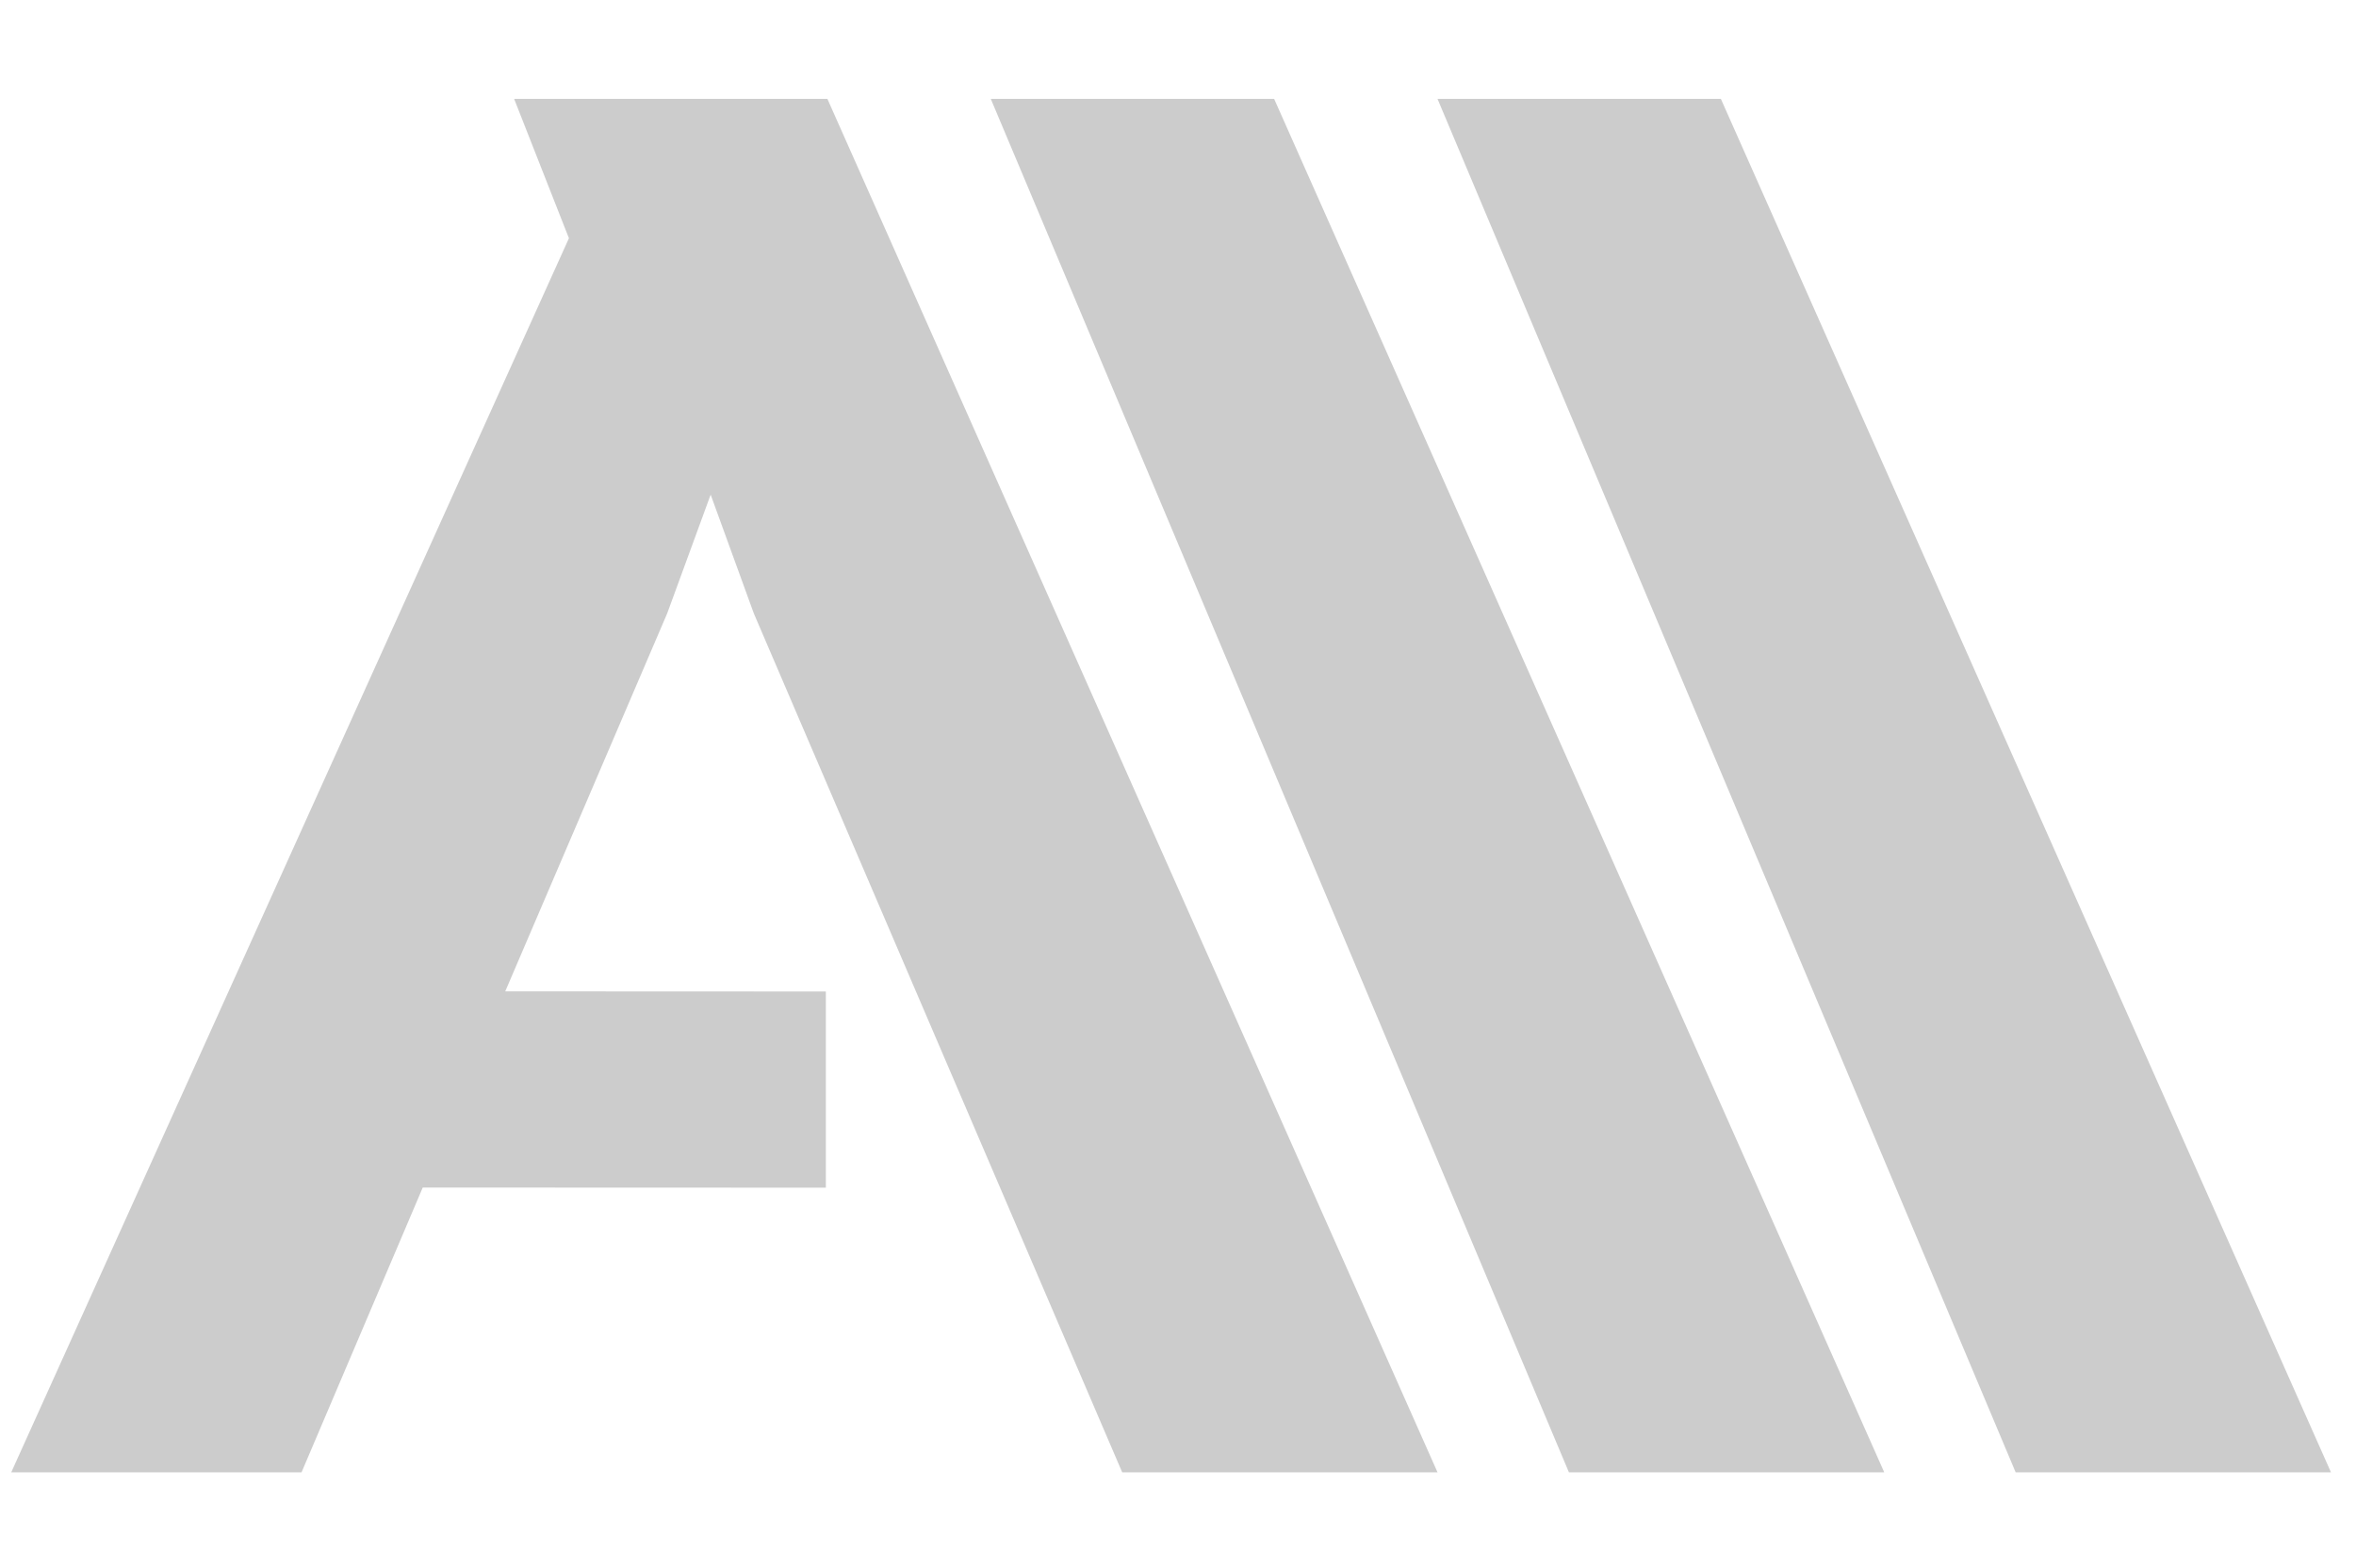
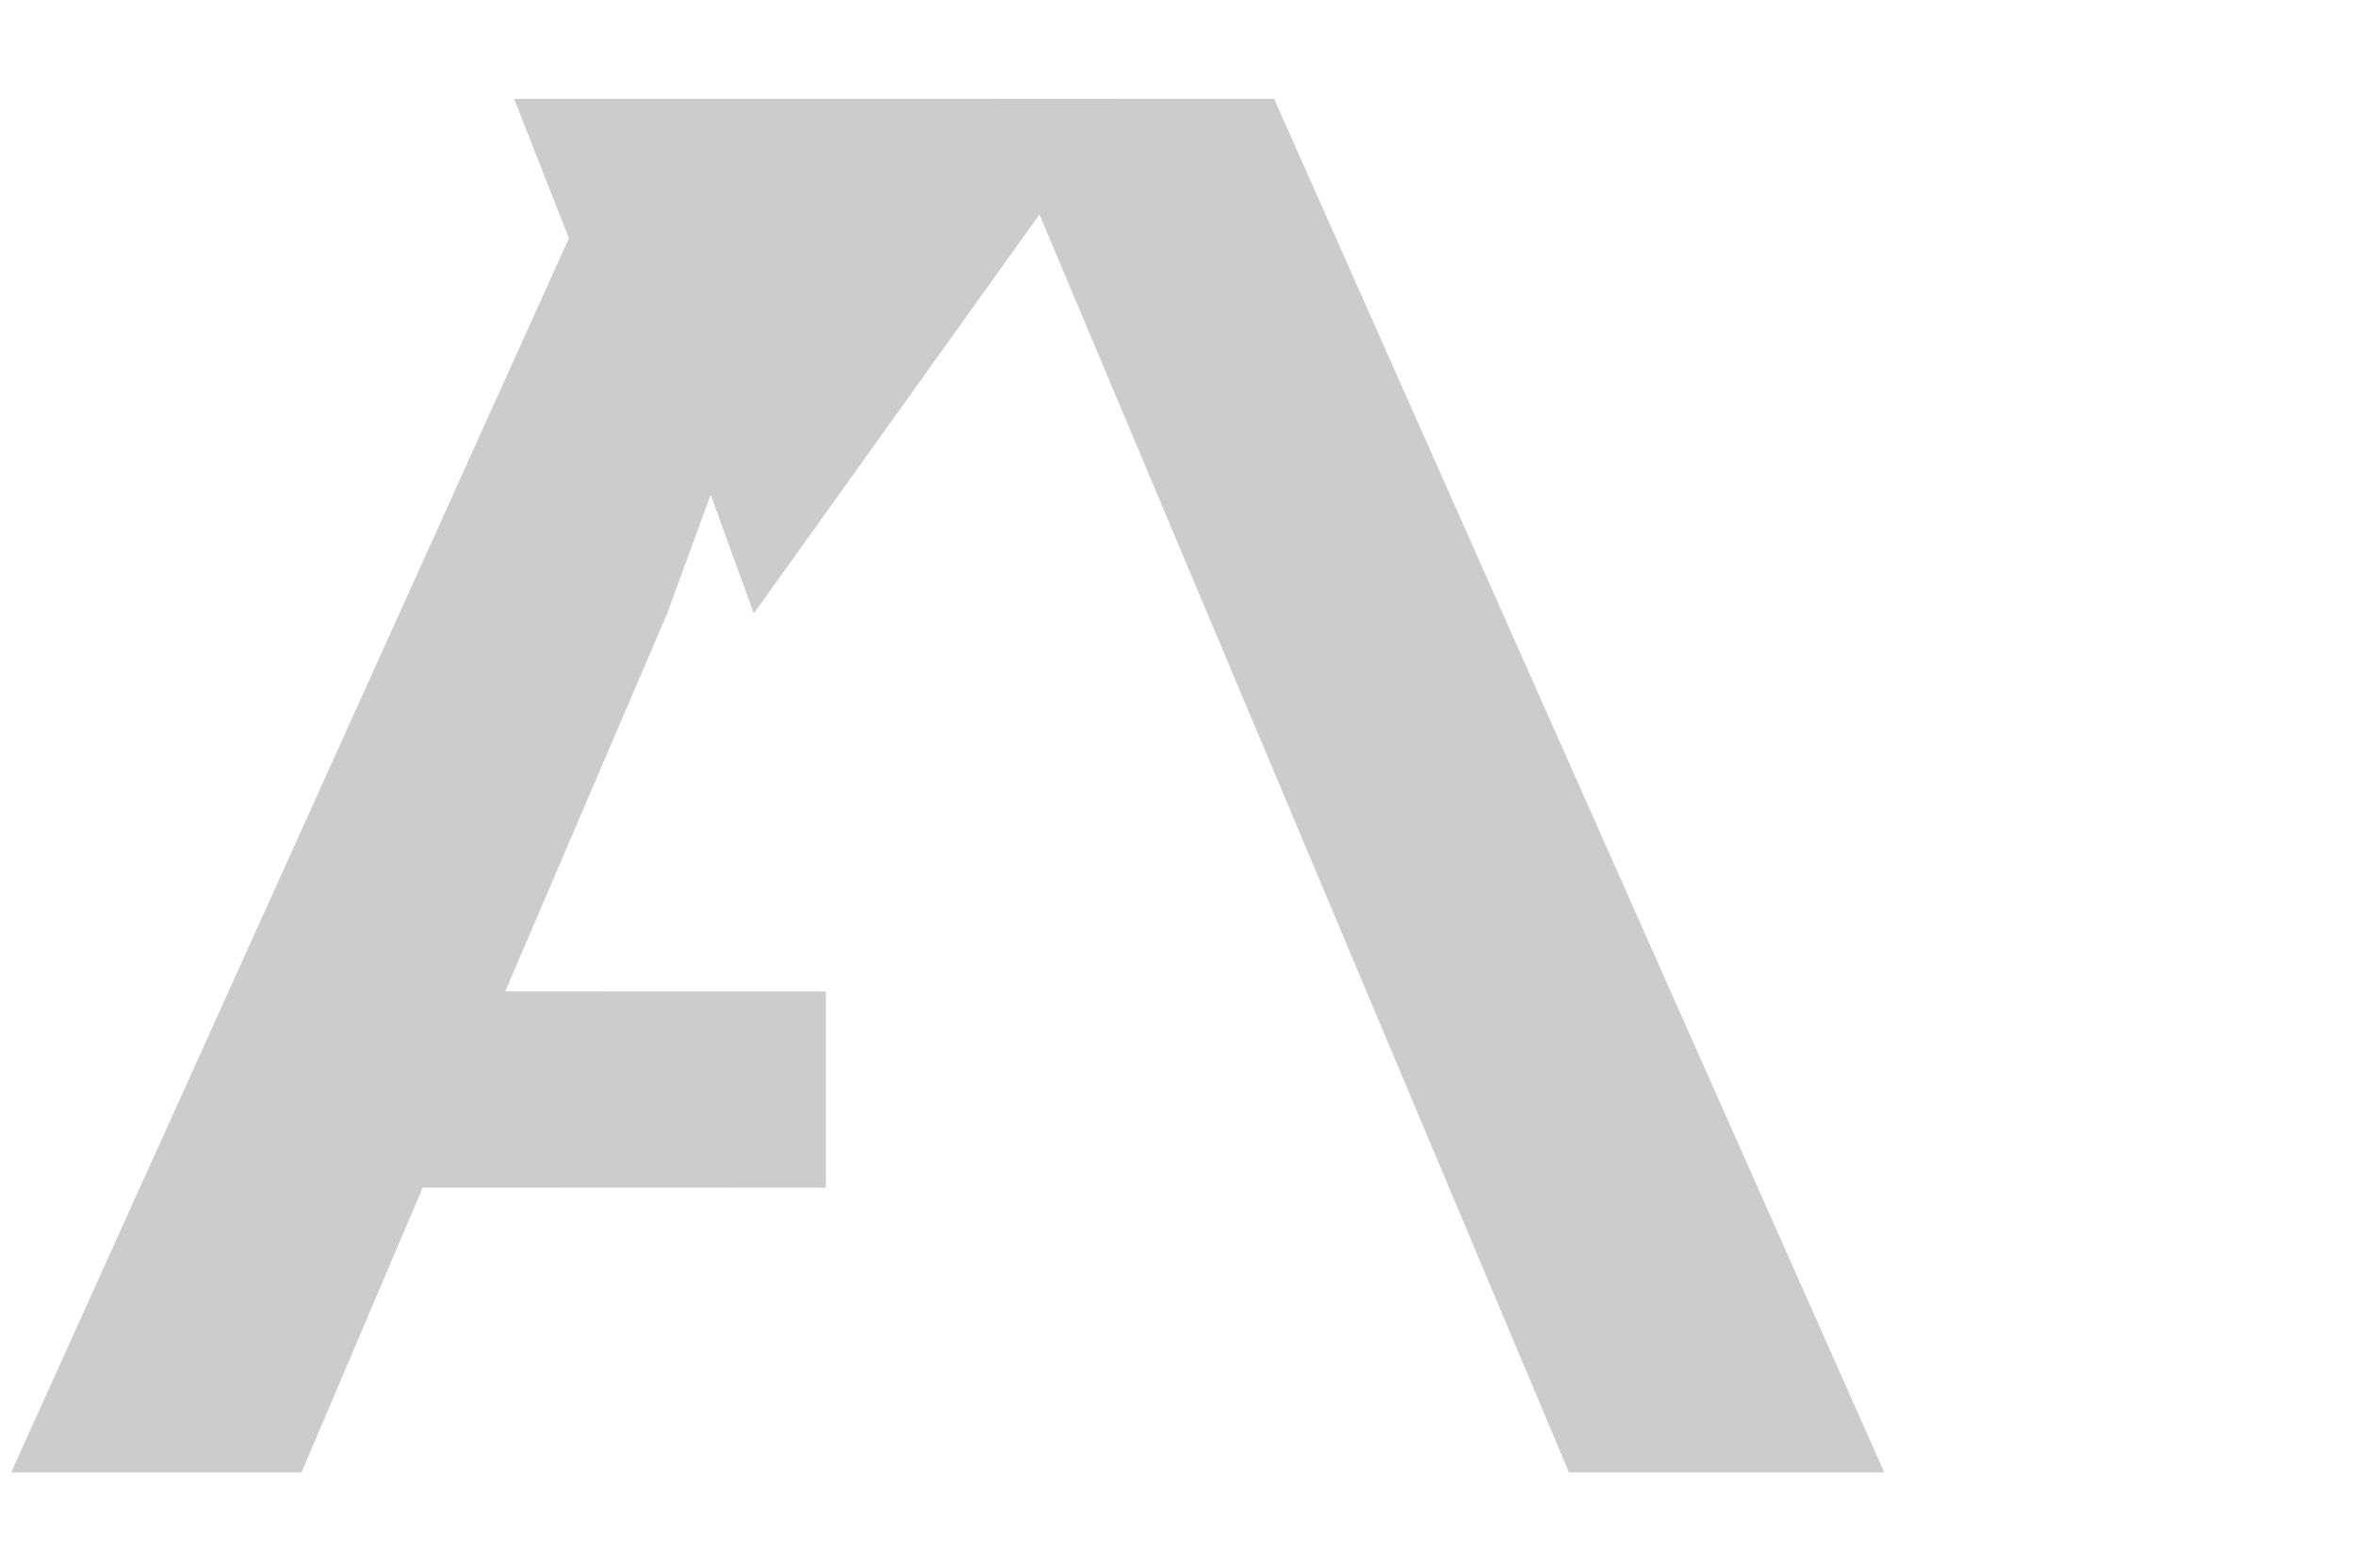
<svg xmlns="http://www.w3.org/2000/svg" version="1.1" viewBox="0 0 595 396">
  <g fill="#CCC" stroke="none">
-     <path d="M168.495 154.931l-40.899 95.458 80.969.034v49.552l-101.802-.036 -30.613 71.935H2.834L143.68 60.172 129.843 24.976h79.116l154.085 346.897H283.409L190.373 154.93 179.473 124.934Z" />
+     <path d="M168.495 154.931l-40.899 95.458 80.969.034v49.552l-101.802-.036 -30.613 71.935H2.834L143.68 60.172 129.843 24.976h79.116H283.409L190.373 154.93 179.473 124.934Z" />
    <path d="M475.864 371.874L321.781 24.977H250.22l42.075 99.957 103.933 246.94Z" />
-     <path d="M588.684 371.874L434.601 24.977H363.04l42.073 99.957 103.935 246.94Z" />
  </g>
</svg>